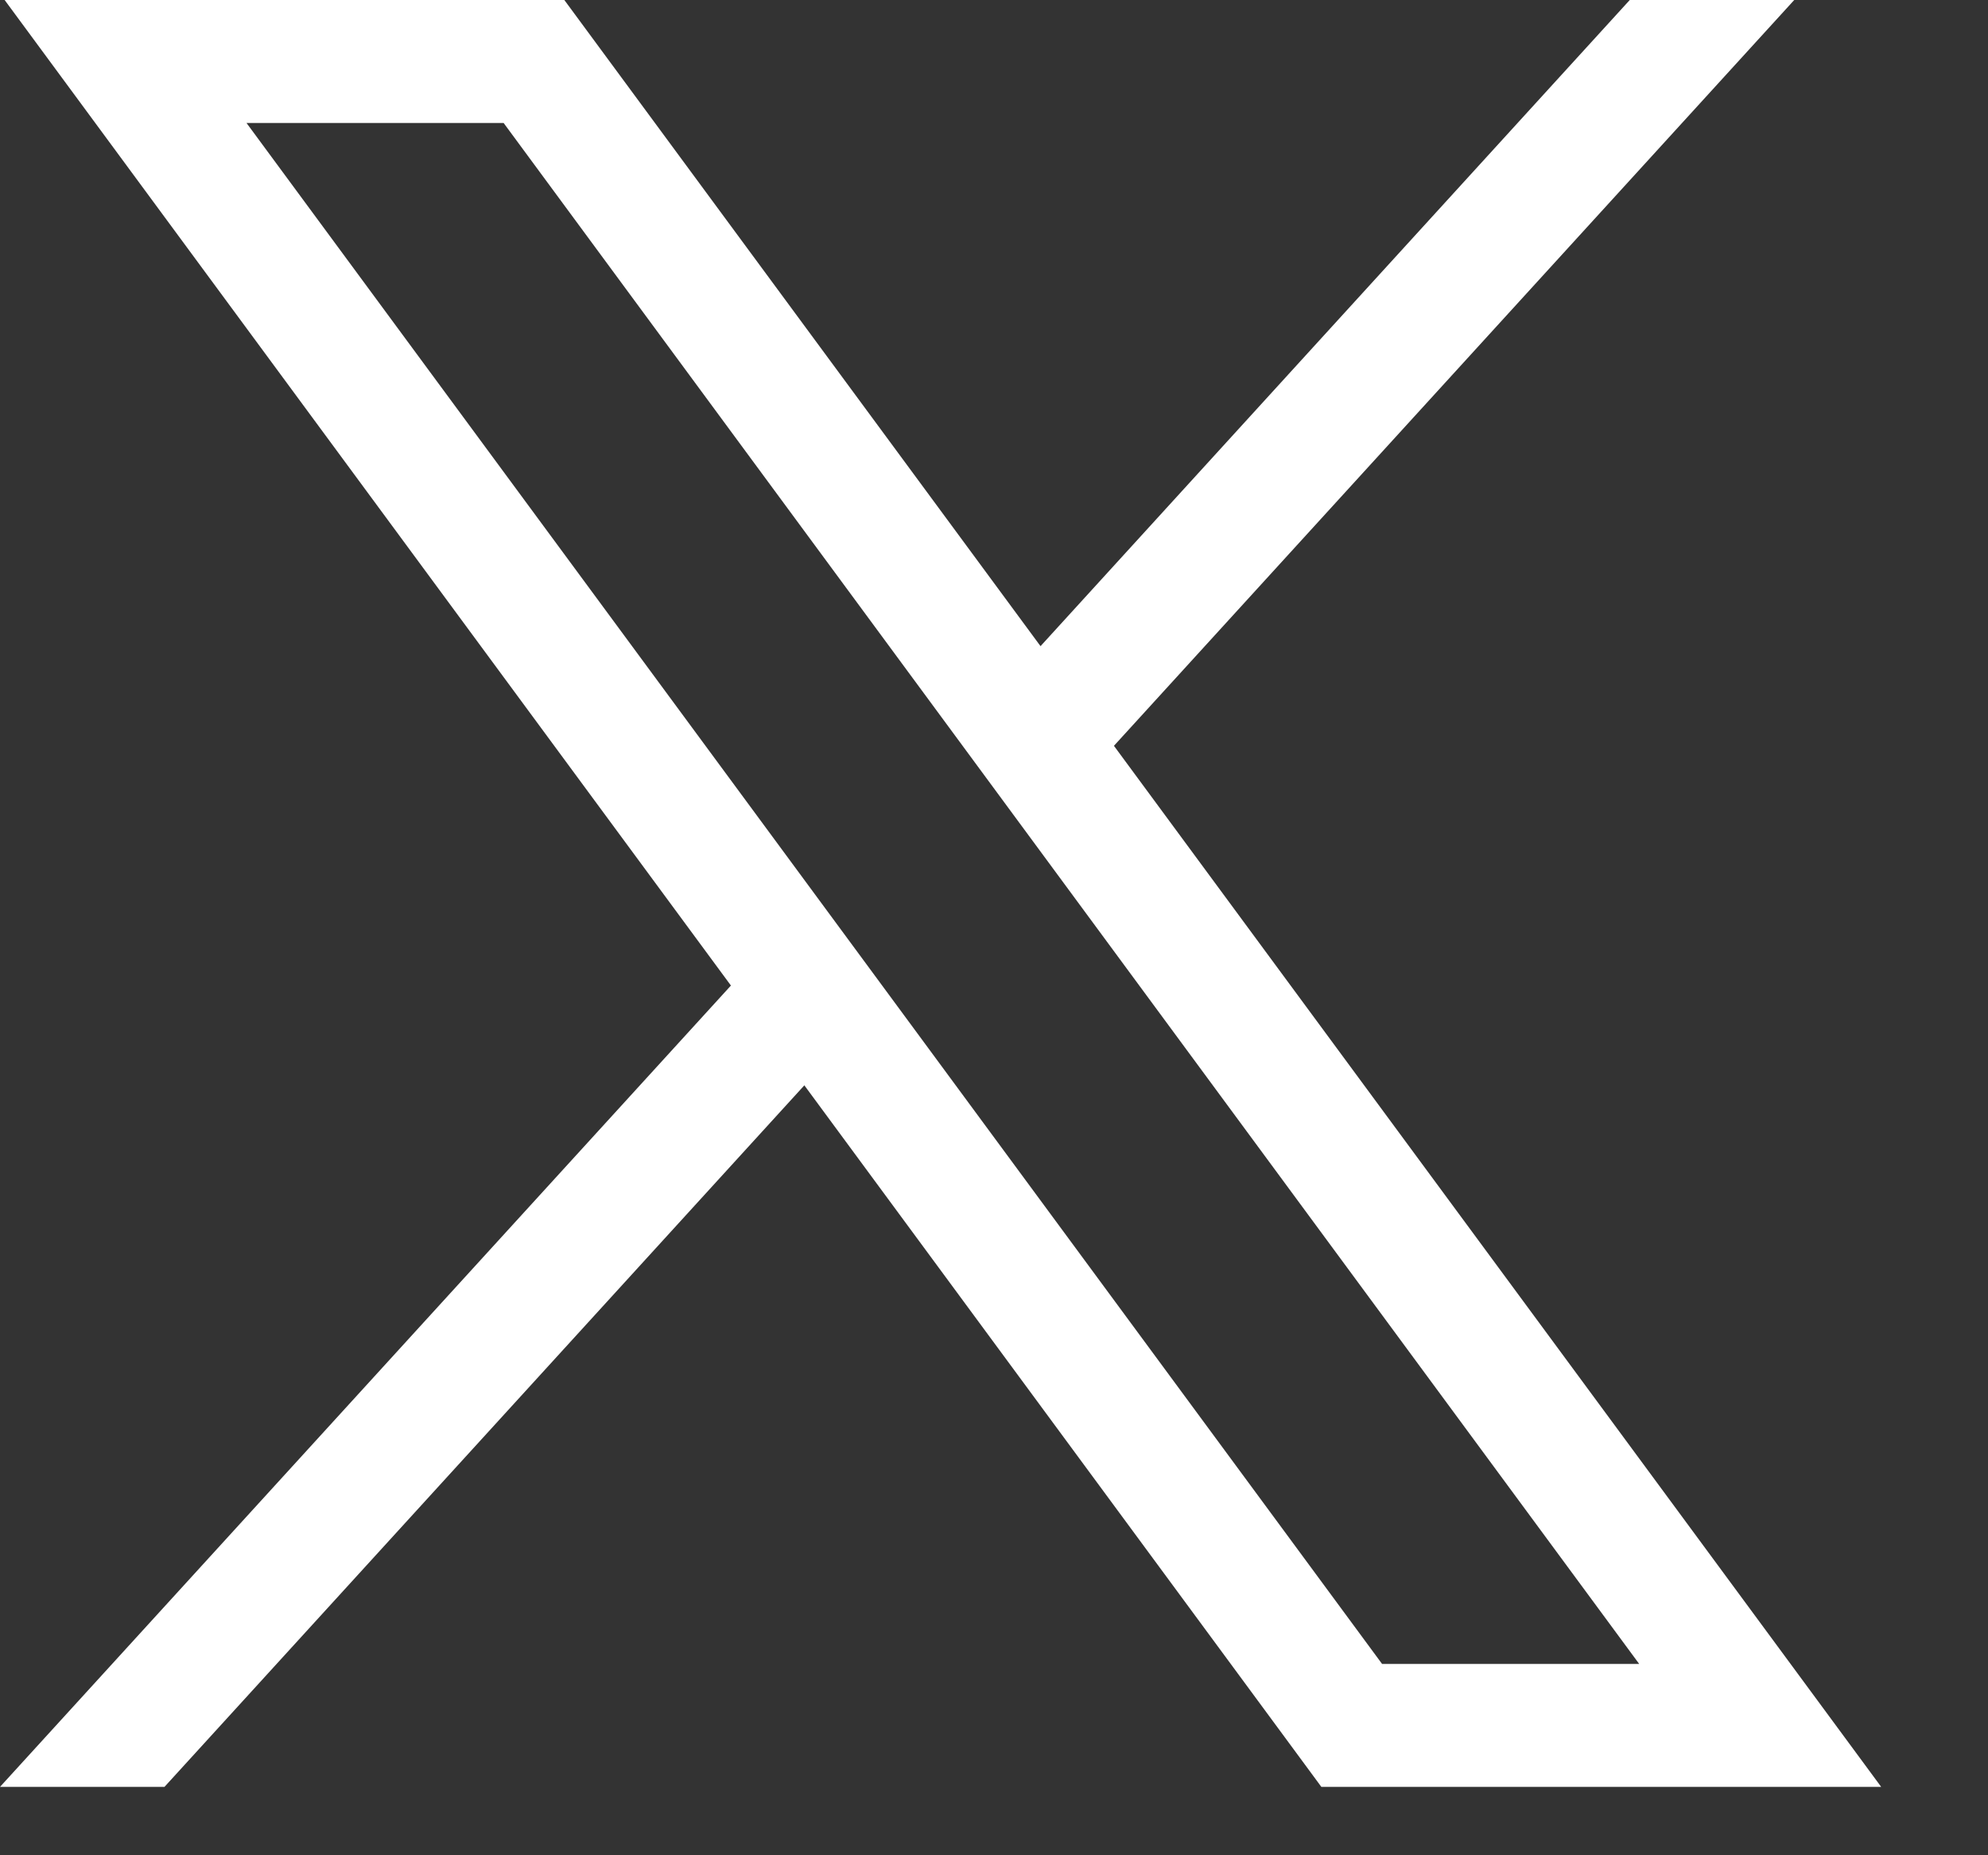
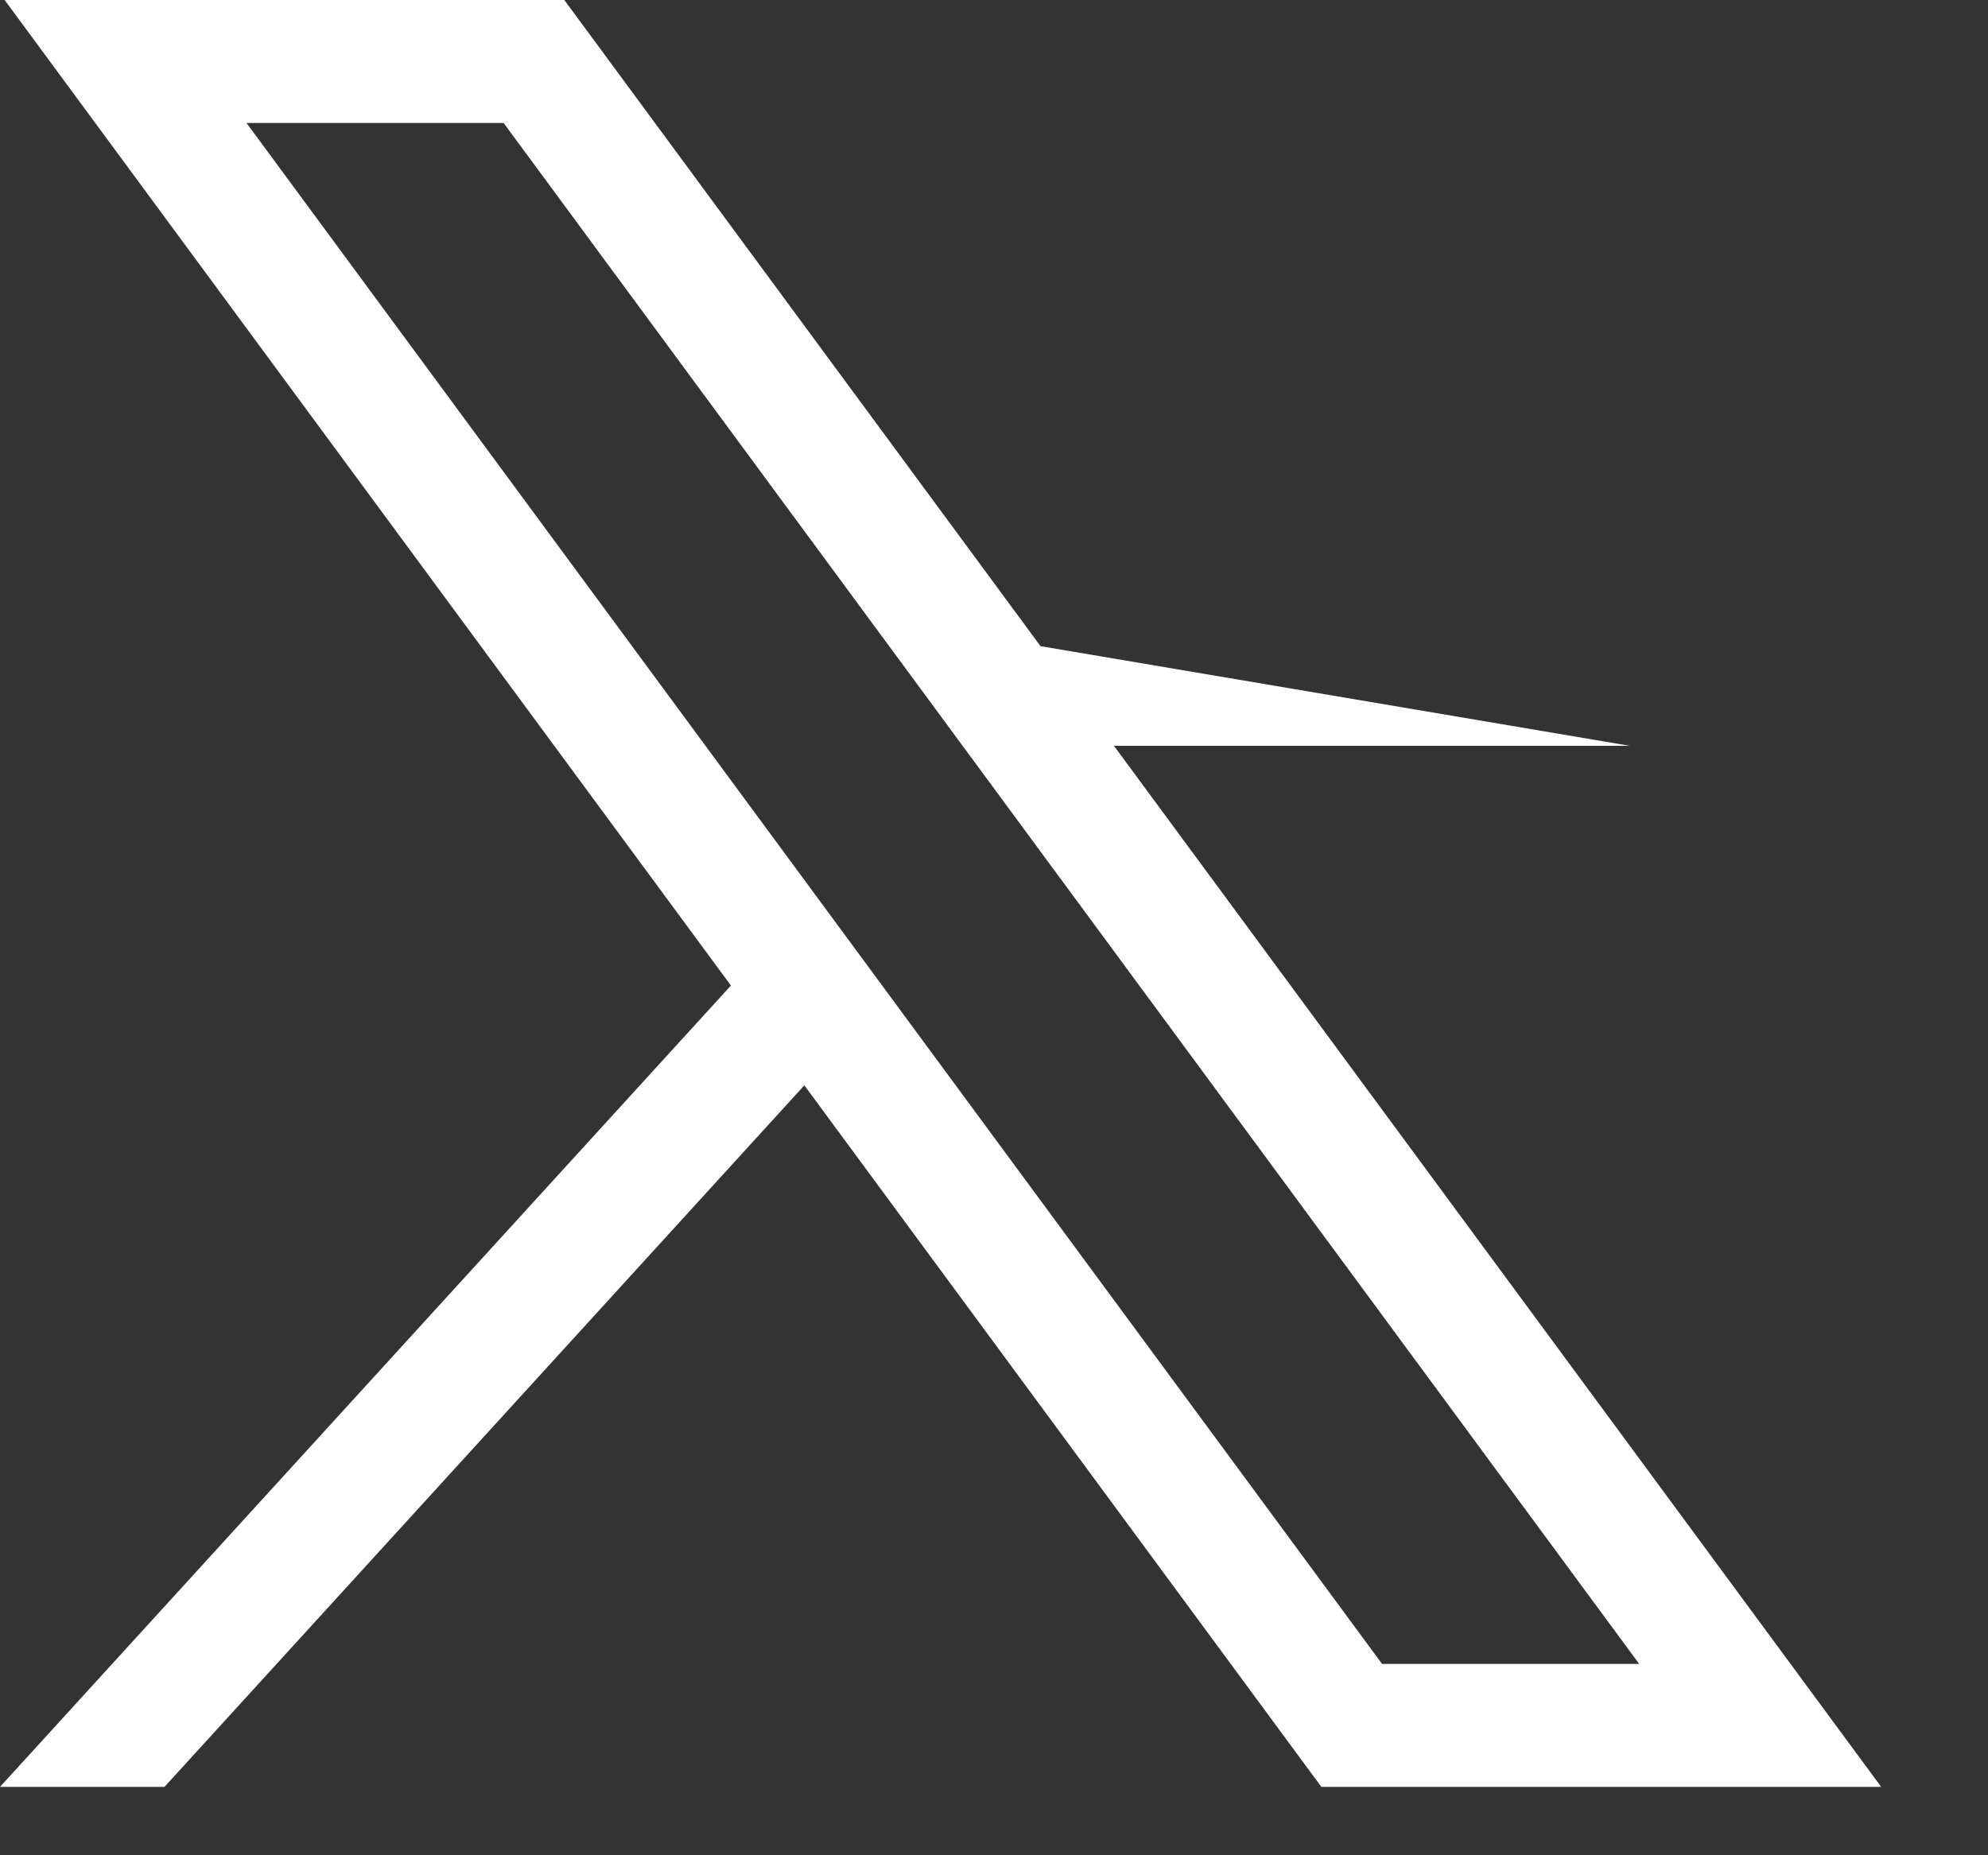
<svg xmlns="http://www.w3.org/2000/svg" width="15" height="14" viewBox="0 0 15 14" fill="none">
  <rect x="0" y="0" width="15" height="14" fill="#333333" stroke="none" />
-   <path d="M0.035 0L5.515 7.437L0 13.484H1.241L6.069 8.19L9.97 13.484H14.194L8.405 5.628L13.538 0H12.297L7.851 4.876L4.258 0H0.035ZM1.86 0.928H3.8L12.368 12.556H10.428L1.86 0.928Z" fill="white" />
+   <path d="M0.035 0L5.515 7.437L0 13.484H1.241L6.069 8.19L9.97 13.484H14.194L8.405 5.628H12.297L7.851 4.876L4.258 0H0.035ZM1.86 0.928H3.8L12.368 12.556H10.428L1.86 0.928Z" fill="white" />
</svg>